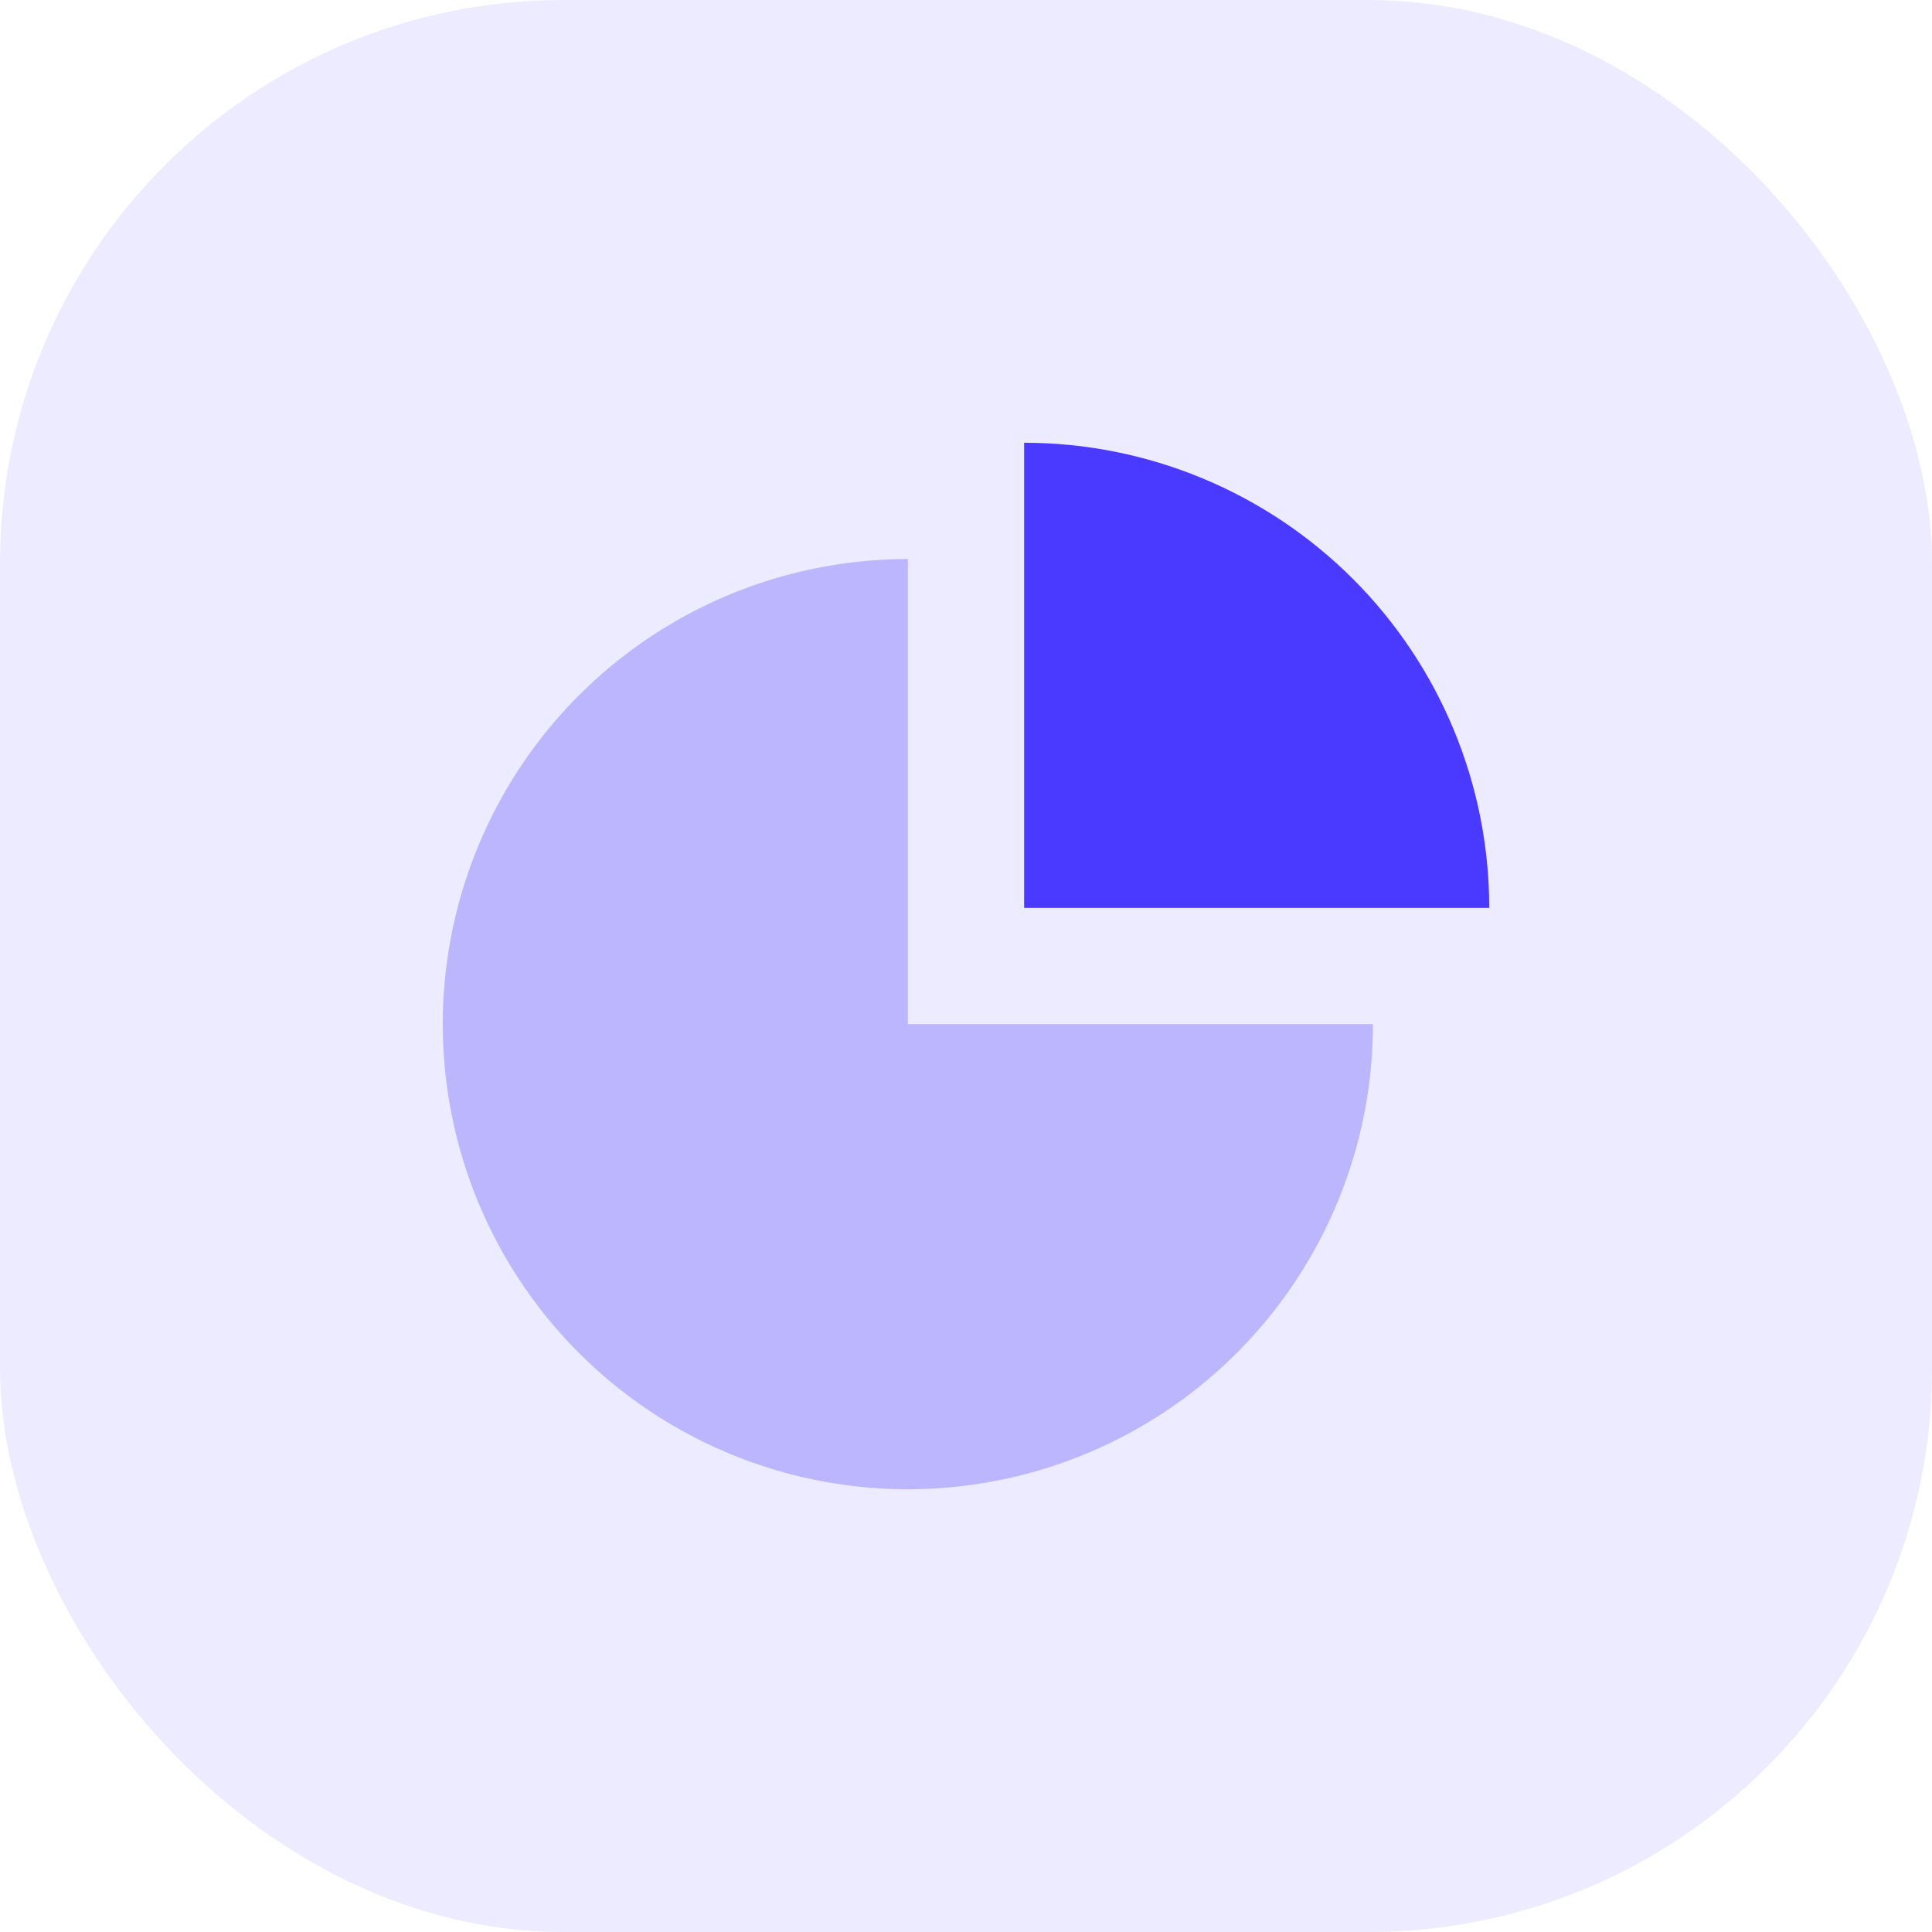
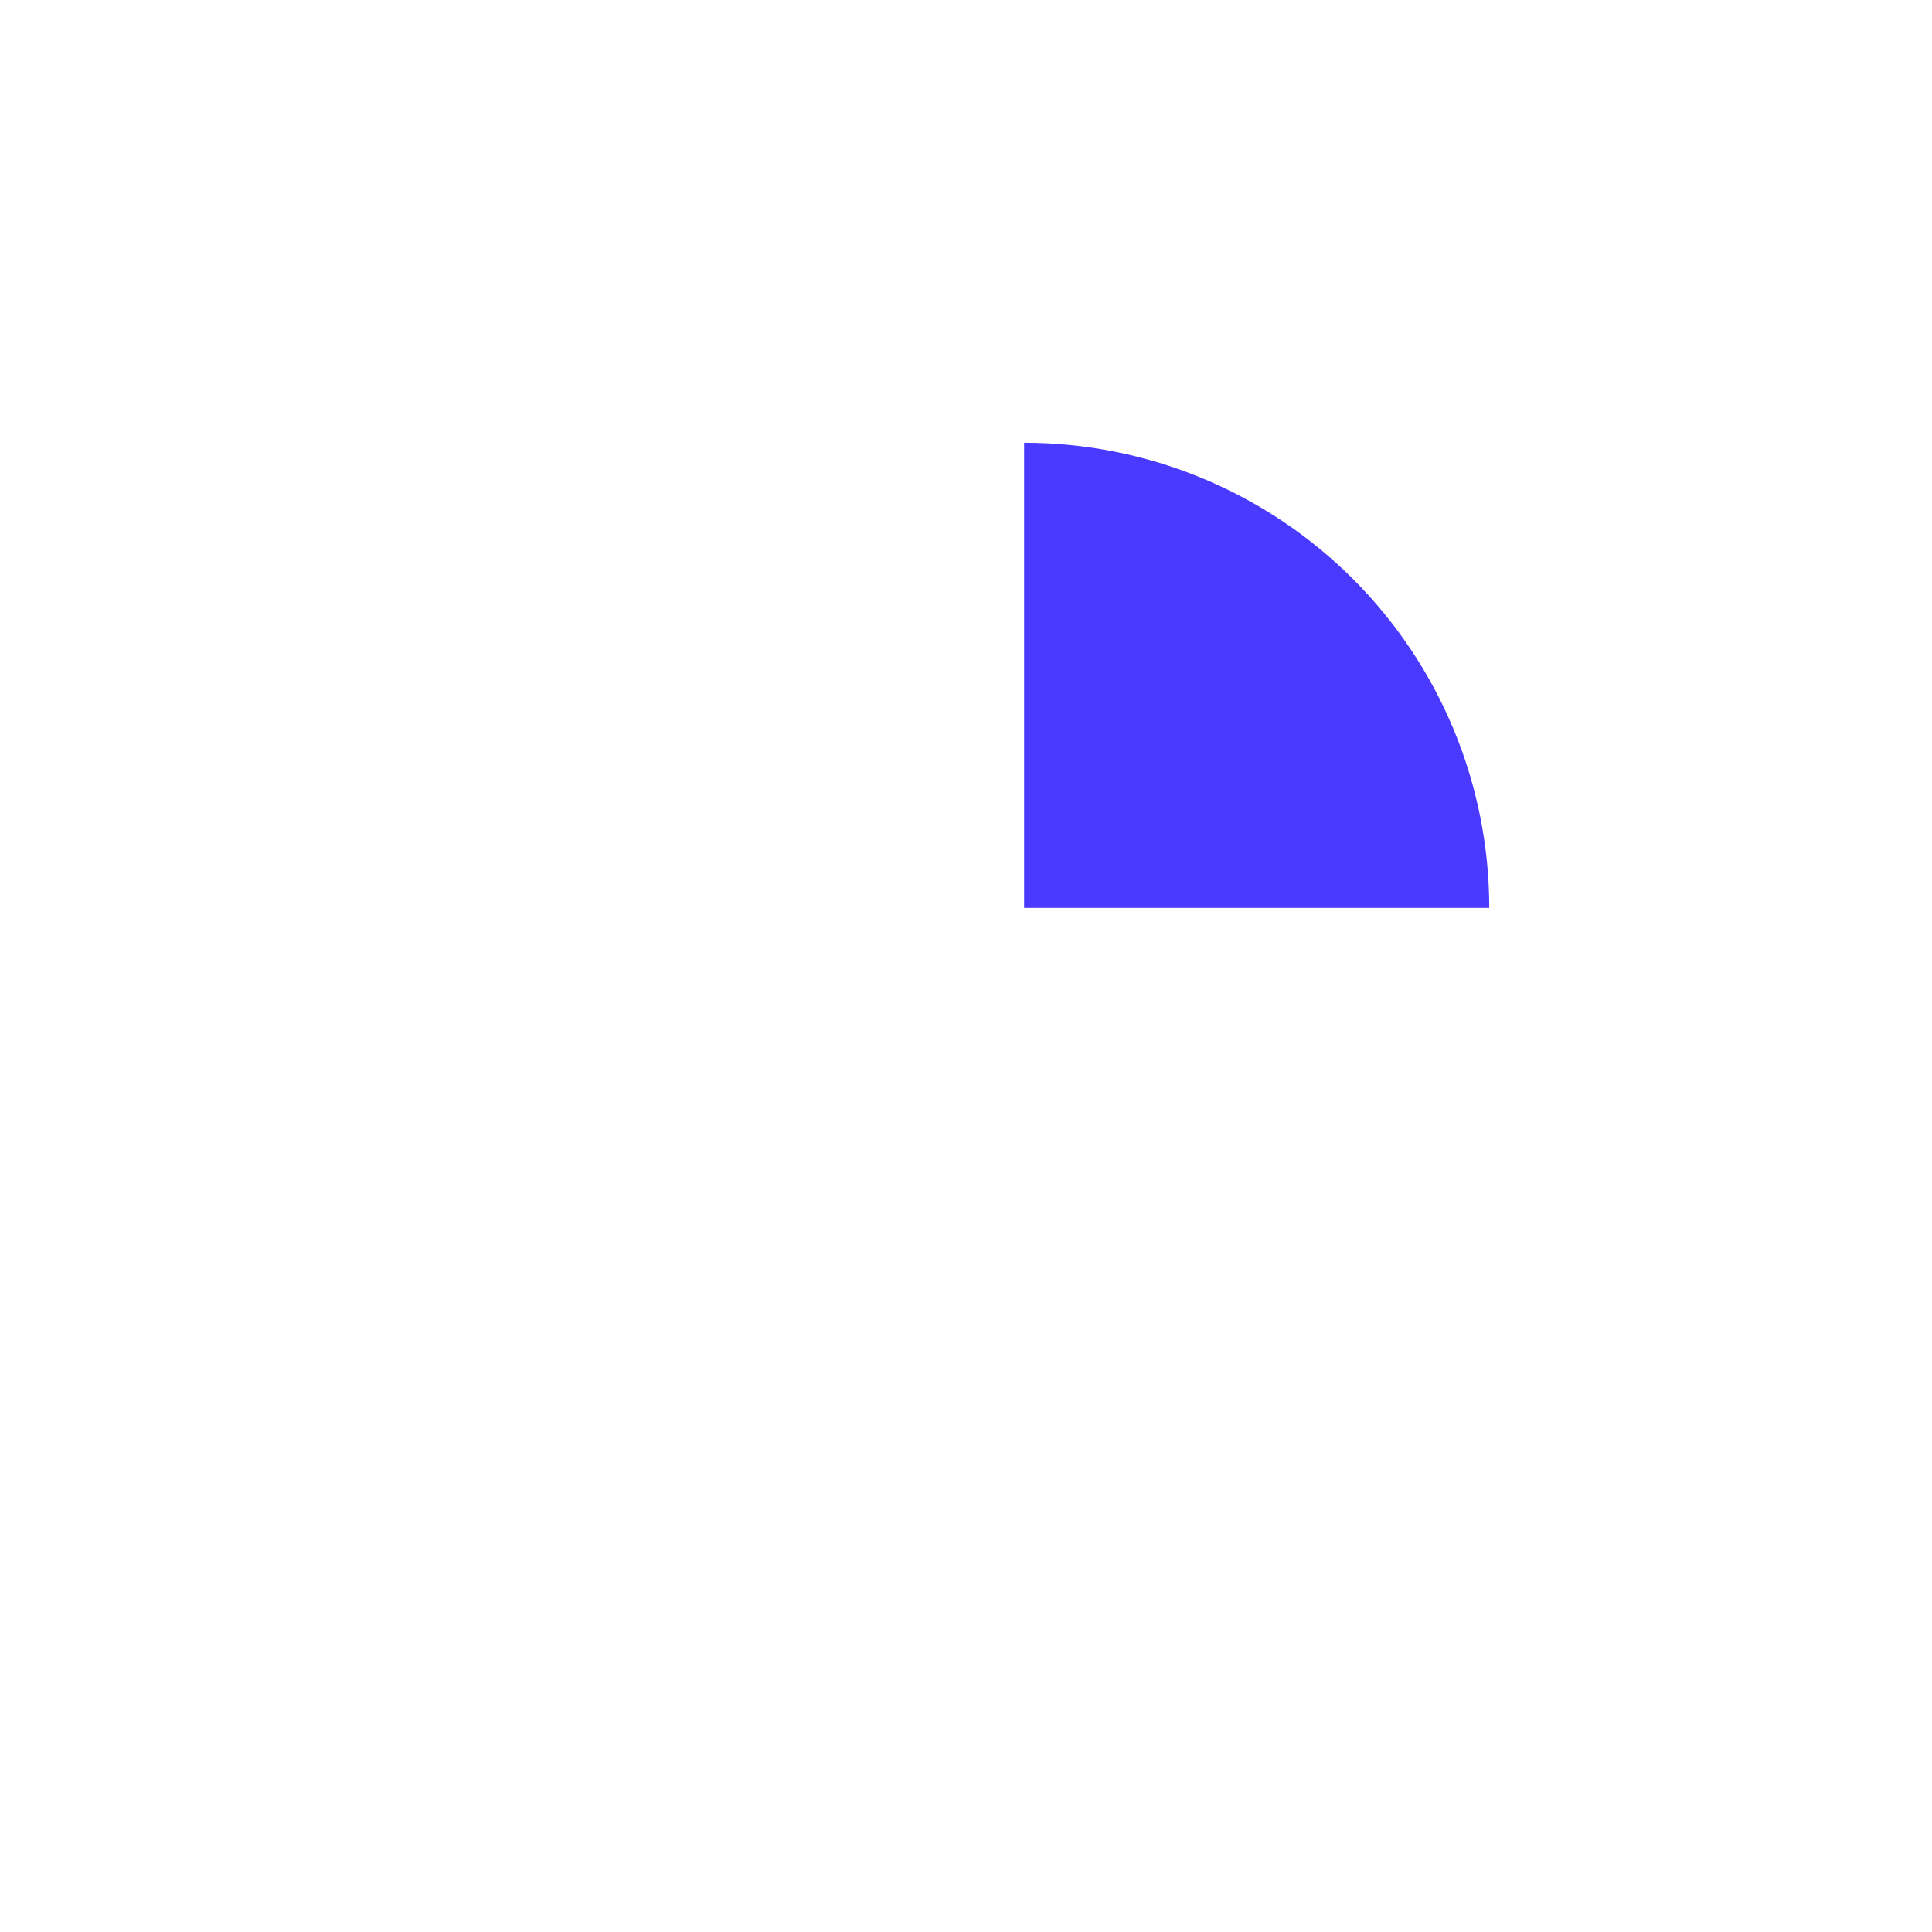
<svg xmlns="http://www.w3.org/2000/svg" width="48" height="48" viewBox="0 0 48 48" fill="none">
-   <rect opacity="0.1" width="48" height="48" rx="14" fill="#4A3AFF" />
-   <path opacity="0.3" d="M34.111 25.444C34.111 27.73 33.433 29.964 32.164 31.864C30.894 33.764 29.089 35.246 26.978 36.12C24.866 36.995 22.543 37.224 20.301 36.778C18.06 36.332 16.001 35.231 14.384 33.615C12.768 31.999 11.668 29.94 11.222 27.699C10.776 25.457 11.005 23.134 11.88 21.022C12.754 18.911 14.235 17.106 16.136 15.836C18.036 14.566 20.27 13.889 22.556 13.889L22.556 25.444H34.111Z" fill="#4A3AFF" />
  <path d="M25.444 11C26.962 11 28.464 11.299 29.866 11.88C31.268 12.461 32.542 13.312 33.615 14.385C34.688 15.458 35.539 16.732 36.12 18.134C36.701 19.536 37 21.038 37 22.556L25.444 22.556L25.444 11Z" fill="#4A3AFF" />
</svg>